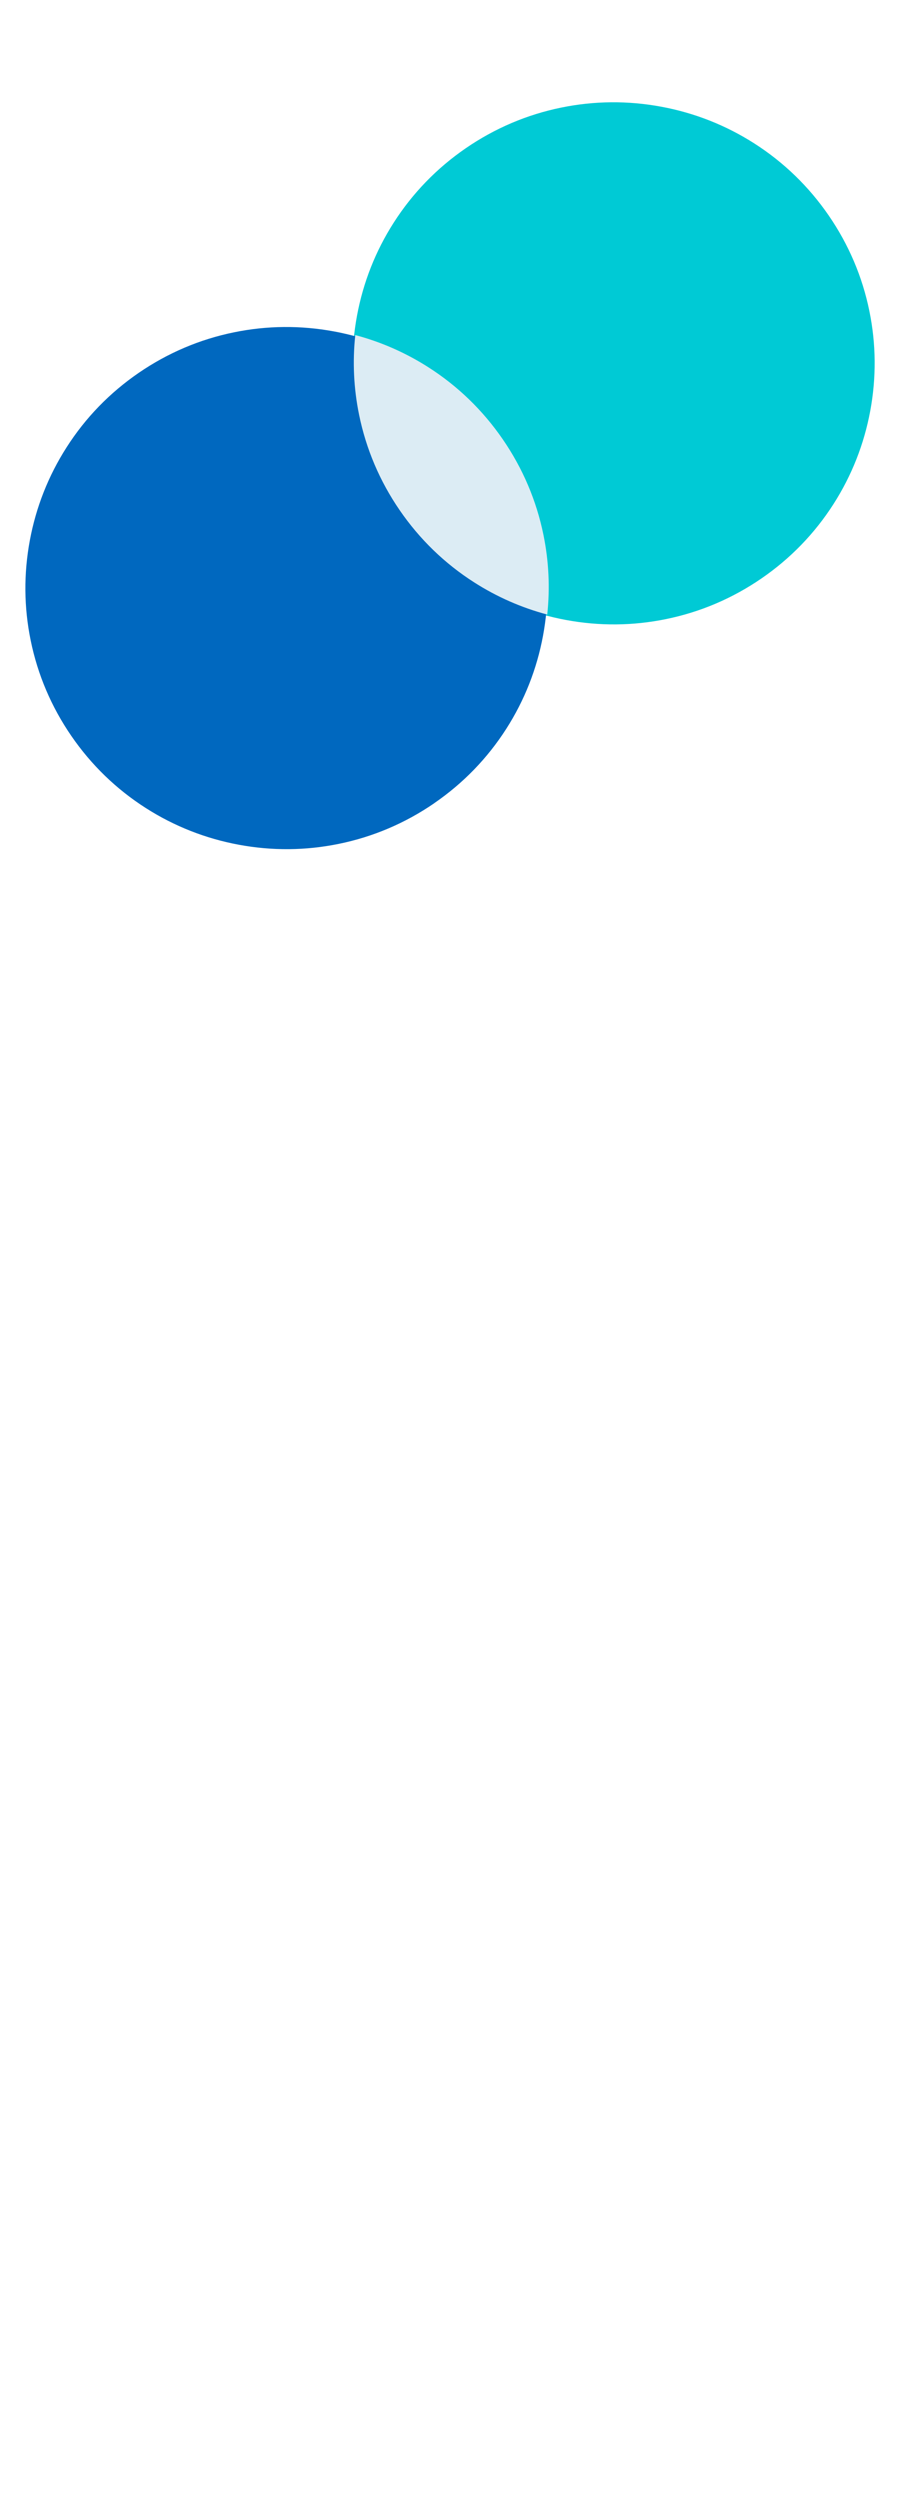
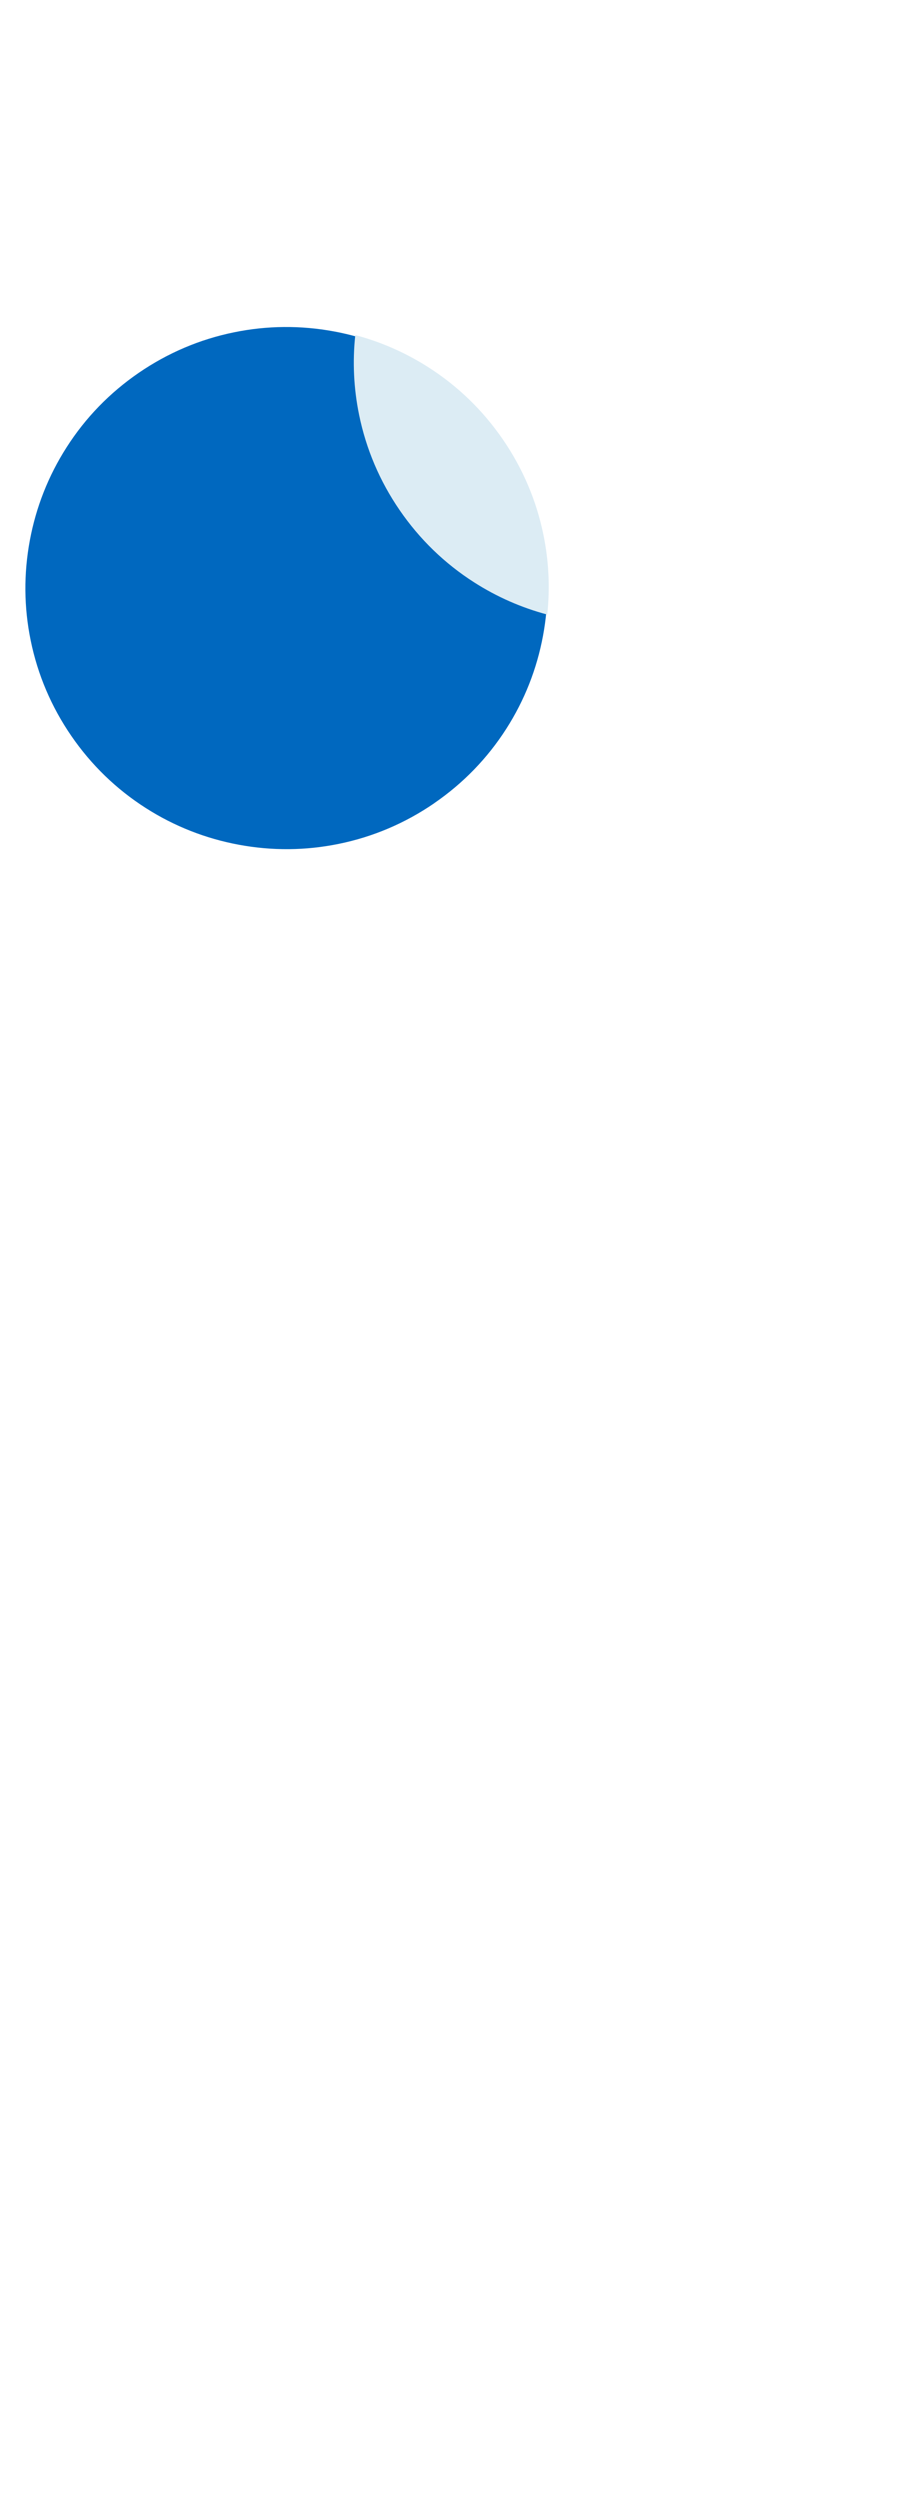
<svg xmlns="http://www.w3.org/2000/svg" width="1080" zoomAndPan="magnify" viewBox="0 0 810 2250" height="3000" preserveAspectRatio="xMidYMid meet" version="1.0">
  <defs>
    <clipPath id="4b52605506">
      <path d="M 317 92 L 788 92 L 788 562 L 317 562 Z M 317 92 " clip-rule="nonzero" />
    </clipPath>
    <clipPath id="1e448c36a9">
      <path d="M -69.367 468.957 L 613.445 -0.07 L 879.582 387.367 L 196.77 856.398 Z M -69.367 468.957 " clip-rule="nonzero" />
    </clipPath>
    <clipPath id="4adede2515">
      <path d="M -69.367 468.957 L 613.445 -0.07 L 879.582 387.367 L 196.77 856.398 Z M -69.367 468.957 " clip-rule="nonzero" />
    </clipPath>
    <clipPath id="e7300e3f5f">
      <path d="M 22 294 L 493 294 L 493 765 L 22 765 Z M 22 294 " clip-rule="nonzero" />
    </clipPath>
    <clipPath id="7cc10f12f2">
      <path d="M -69.367 468.957 L 613.445 -0.07 L 879.582 387.367 L 196.77 856.398 Z M -69.367 468.957 " clip-rule="nonzero" />
    </clipPath>
    <clipPath id="a349500665">
-       <path d="M -69.367 468.957 L 613.445 -0.07 L 879.582 387.367 L 196.77 856.398 Z M -69.367 468.957 " clip-rule="nonzero" />
+       <path d="M -69.367 468.957 L 613.445 -0.07 L 879.582 387.367 L 196.77 856.398 Z " clip-rule="nonzero" />
    </clipPath>
    <clipPath id="0294dd6726">
      <path d="M 318 301 L 494 301 L 494 554 L 318 554 Z M 318 301 " clip-rule="nonzero" />
    </clipPath>
    <clipPath id="872f557700">
      <path d="M -69.367 468.957 L 613.445 -0.07 L 879.582 387.367 L 196.77 856.398 Z M -69.367 468.957 " clip-rule="nonzero" />
    </clipPath>
    <clipPath id="8f17199b9e">
      <path d="M -69.367 468.957 L 613.445 -0.07 L 879.582 387.367 L 196.77 856.398 Z M -69.367 468.957 " clip-rule="nonzero" />
    </clipPath>
  </defs>
  <g clip-path="url(#4b52605506)">
    <g clip-path="url(#1e448c36a9)">
      <g clip-path="url(#4adede2515)">
-         <path fill="#00cad5" d="M 685.258 520.609 C 659.148 538.543 630.242 550.863 599.402 557.152 C 569.629 563.262 539.367 563.504 509.391 557.941 C 479.414 552.379 451.234 541.262 425.656 524.906 C 399.105 507.938 376.566 486.098 358.633 459.988 C 340.699 433.879 328.379 404.973 322.09 374.133 C 315.98 344.359 315.738 314.098 321.301 284.121 C 326.863 254.145 337.98 225.965 354.336 200.391 C 371.305 173.84 393.145 151.297 419.254 133.363 C 445.363 115.43 474.27 103.113 505.109 96.82 C 534.883 90.711 565.145 90.469 595.121 96.031 C 625.098 101.598 653.277 112.711 678.852 129.066 C 705.402 146.039 727.945 167.879 745.879 193.984 C 763.812 220.094 776.129 249 782.422 279.844 C 788.531 309.613 788.773 339.875 783.211 369.852 C 777.648 399.828 766.531 428.008 750.176 453.586 C 733.203 480.137 711.363 502.676 685.258 520.609 Z M 685.258 520.609 " fill-opacity="1" fill-rule="nonzero" />
-       </g>
+         </g>
    </g>
  </g>
  <g clip-path="url(#e7300e3f5f)">
    <g clip-path="url(#7cc10f12f2)">
      <g clip-path="url(#a349500665)">
        <path fill="#0068bf" d="M 390.793 722.879 C 364.688 740.812 335.777 753.133 304.938 759.422 C 275.168 765.531 244.902 765.773 214.93 760.211 C 184.953 754.648 156.77 743.531 131.195 727.176 C 104.645 710.207 82.105 688.367 64.172 662.258 C 46.238 636.148 33.918 607.242 27.625 576.402 C 21.516 546.629 21.273 516.367 26.84 486.391 C 32.402 456.414 43.52 428.234 59.871 402.66 C 76.793 376.098 98.633 353.559 124.77 335.602 C 150.91 317.648 179.785 305.352 210.625 299.059 C 240.398 292.949 270.66 292.707 300.637 298.27 C 330.613 303.832 358.793 314.949 384.371 331.305 C 410.922 348.277 433.461 370.117 451.395 396.223 C 469.328 422.332 481.648 451.238 487.938 482.078 C 494.047 511.852 494.289 542.113 488.727 572.09 C 483.164 602.066 472.047 630.246 455.691 655.824 C 438.723 682.375 416.883 704.914 390.773 722.848 Z M 390.793 722.879 " fill-opacity="1" fill-rule="nonzero" />
      </g>
    </g>
  </g>
  <g clip-path="url(#0294dd6726)">
    <g clip-path="url(#872f557700)">
      <g clip-path="url(#8f17199b9e)">
        <path fill="#dcecf4" d="M 319.758 301.547 C 317.188 325.512 318.332 349.594 323.191 373.328 C 329.504 404.199 341.801 433.078 359.734 459.184 C 377.668 485.293 400.23 507.164 426.762 524.105 C 447.172 537.156 469.238 546.867 492.527 553.066 C 495.098 529.102 493.953 505.023 489.094 481.285 C 482.781 450.414 470.484 421.539 452.551 395.43 C 434.617 369.32 412.055 347.449 385.523 330.512 C 365.113 317.457 343.047 307.75 319.758 301.547 Z M 319.758 301.547 " fill-opacity="1" fill-rule="nonzero" />
      </g>
    </g>
  </g>
</svg>